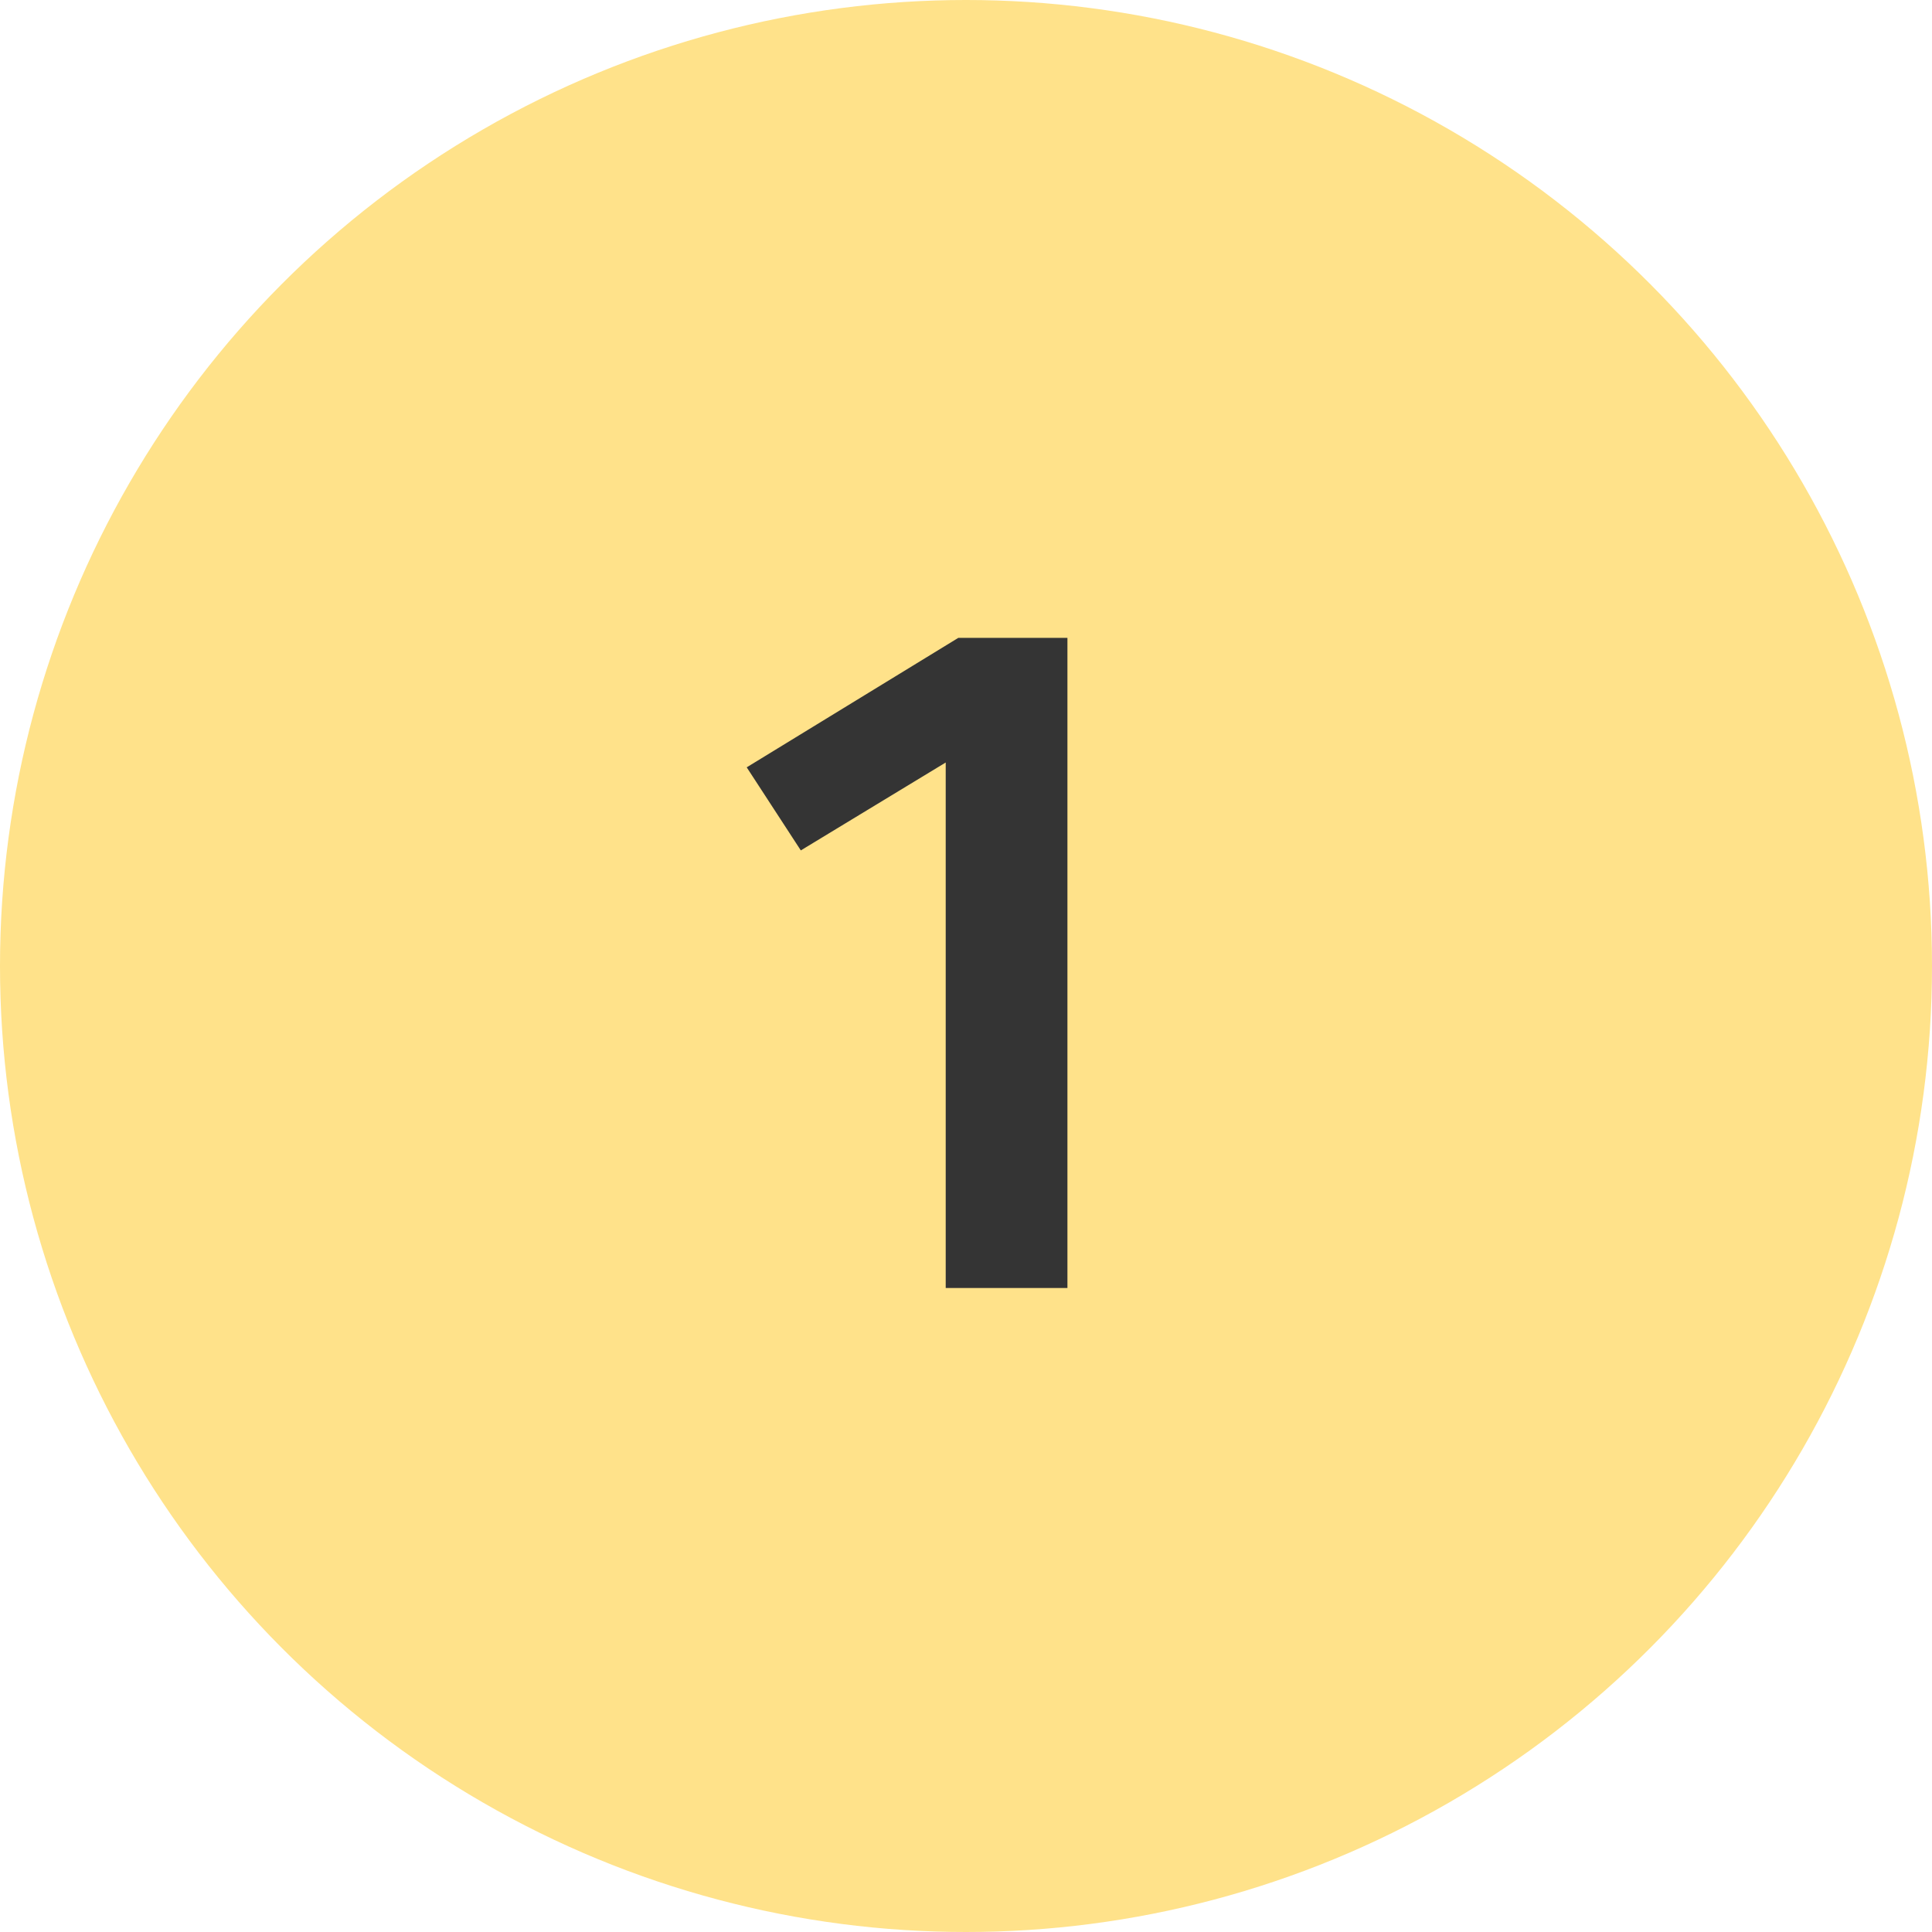
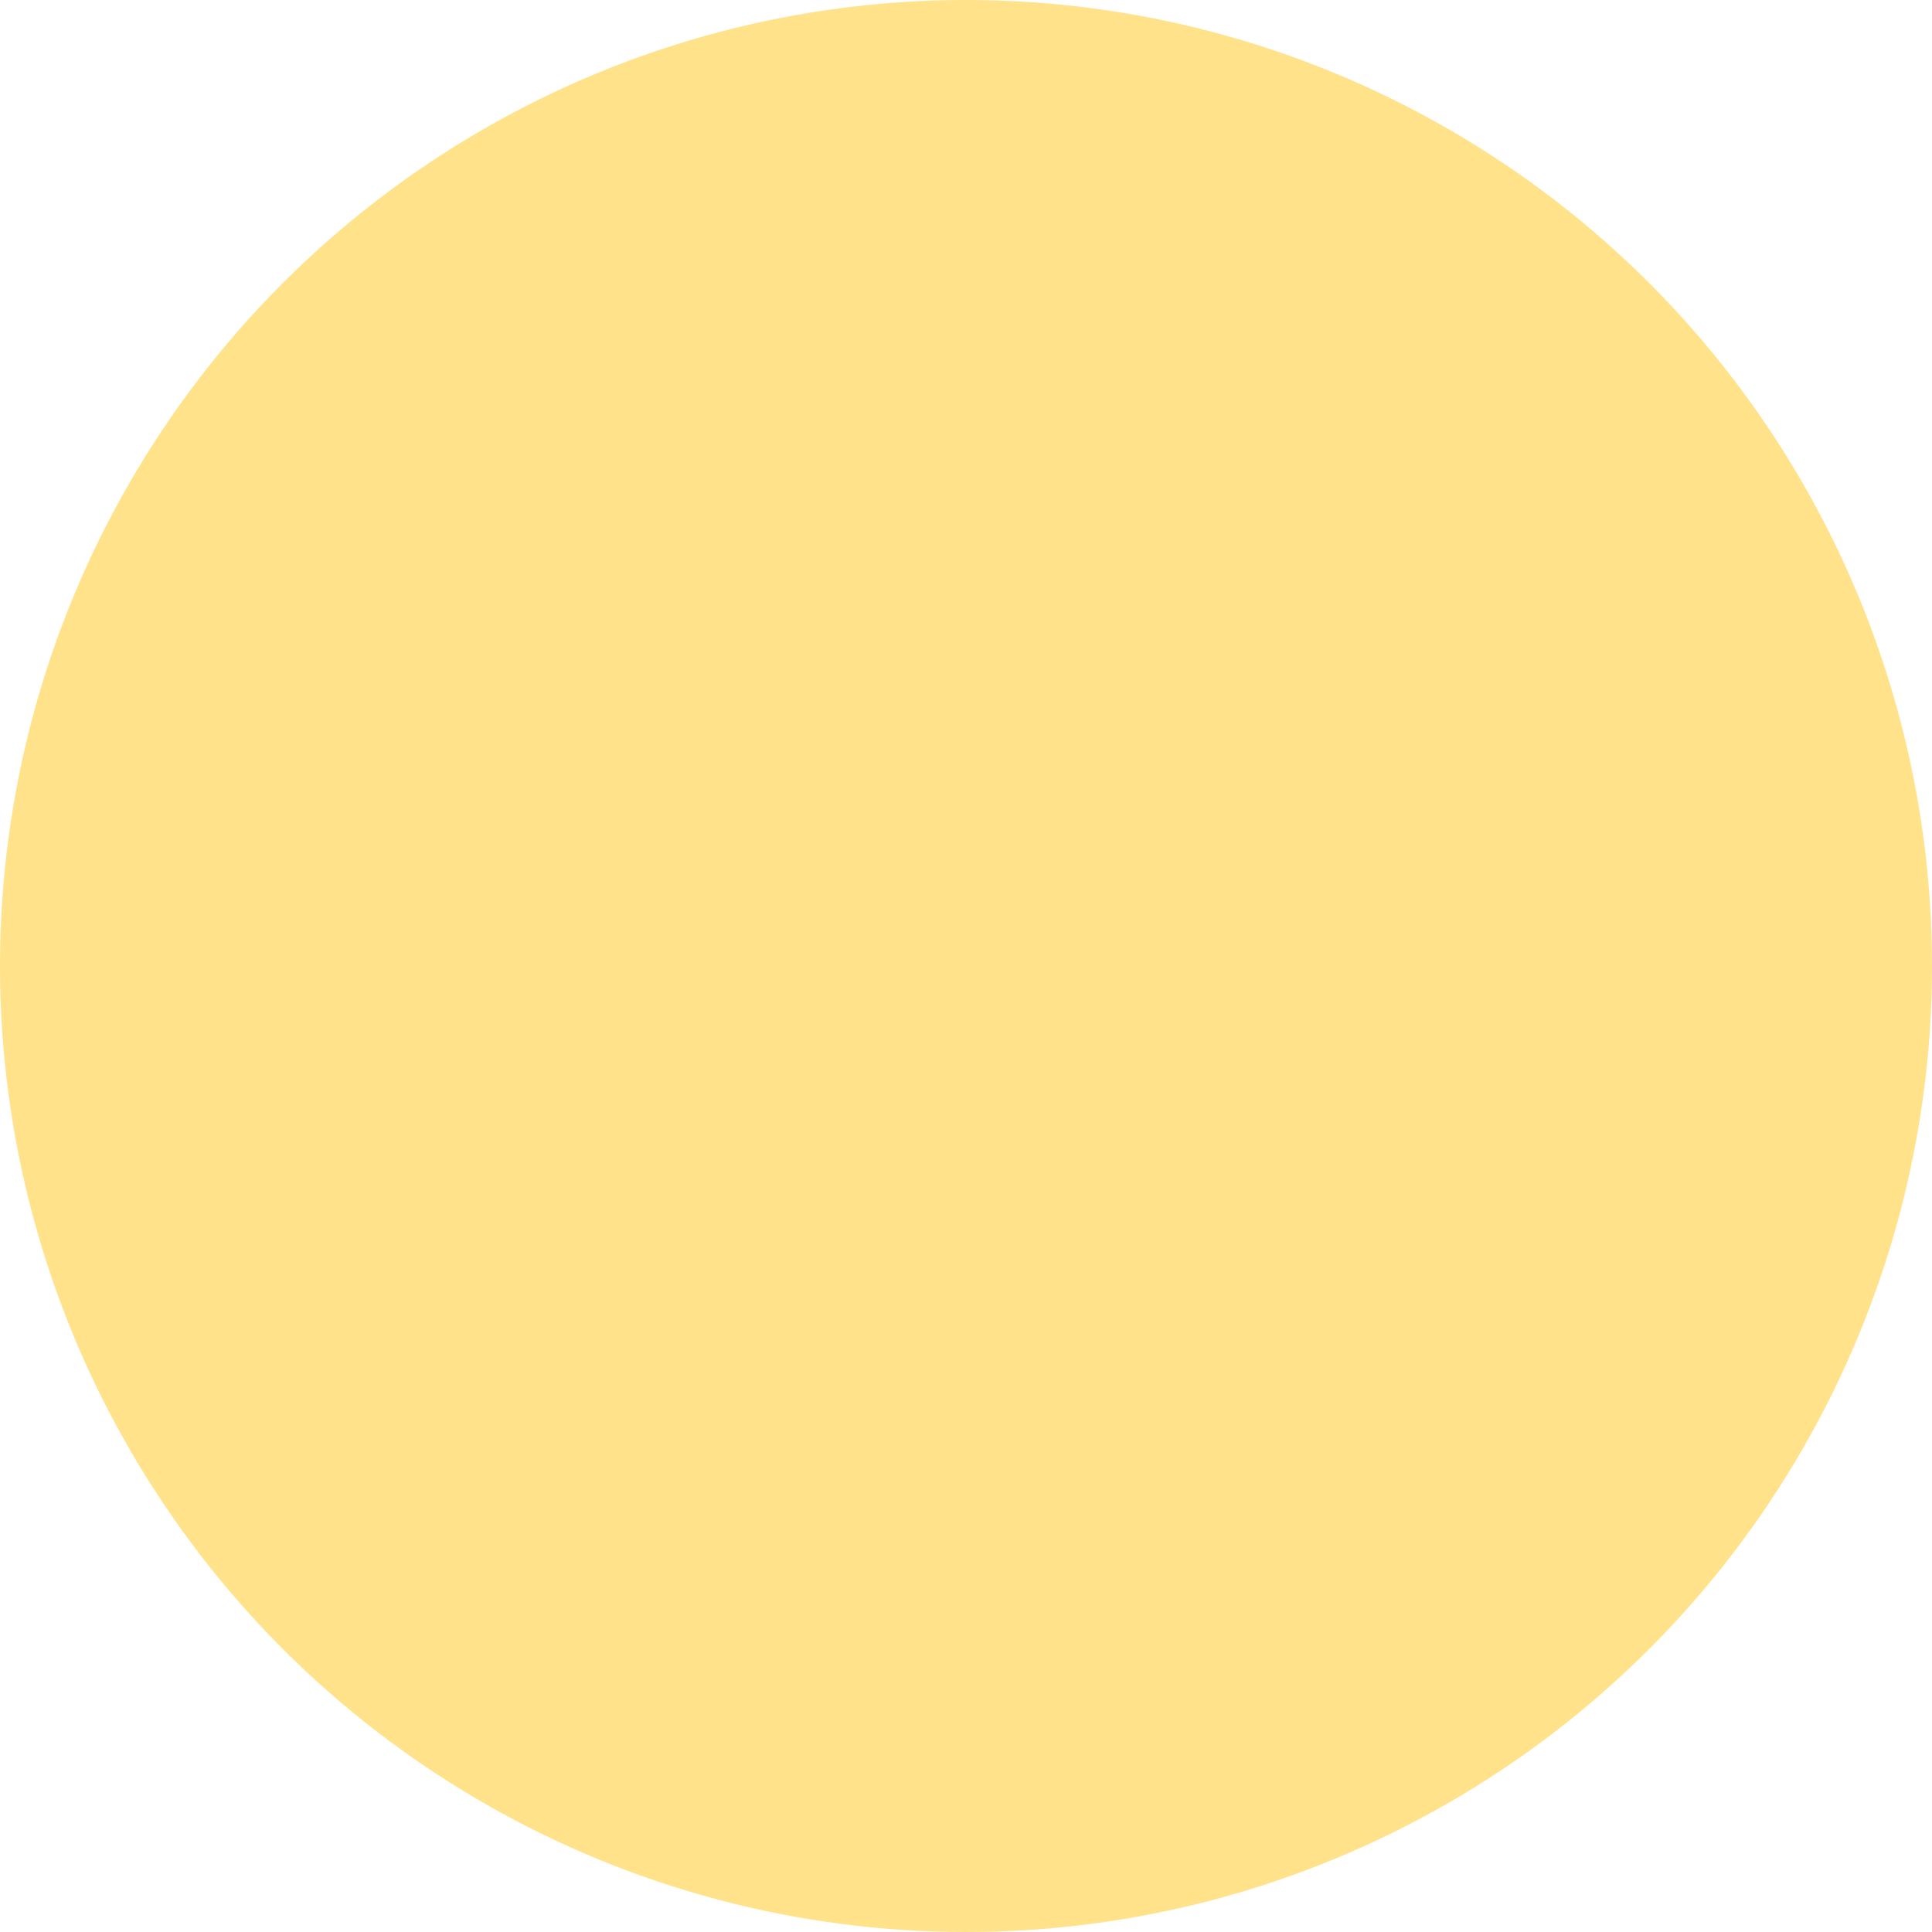
<svg xmlns="http://www.w3.org/2000/svg" width="72" height="72" viewBox="0 0 72 72" fill="none">
  <circle cx="36" cy="36" r="36" fill="#FFE28A" />
-   <path d="M39.78 23.772H35.712L27.828 28.596L29.844 31.692L35.244 28.416V48H39.78V23.772Z" fill="#343434" />
</svg>